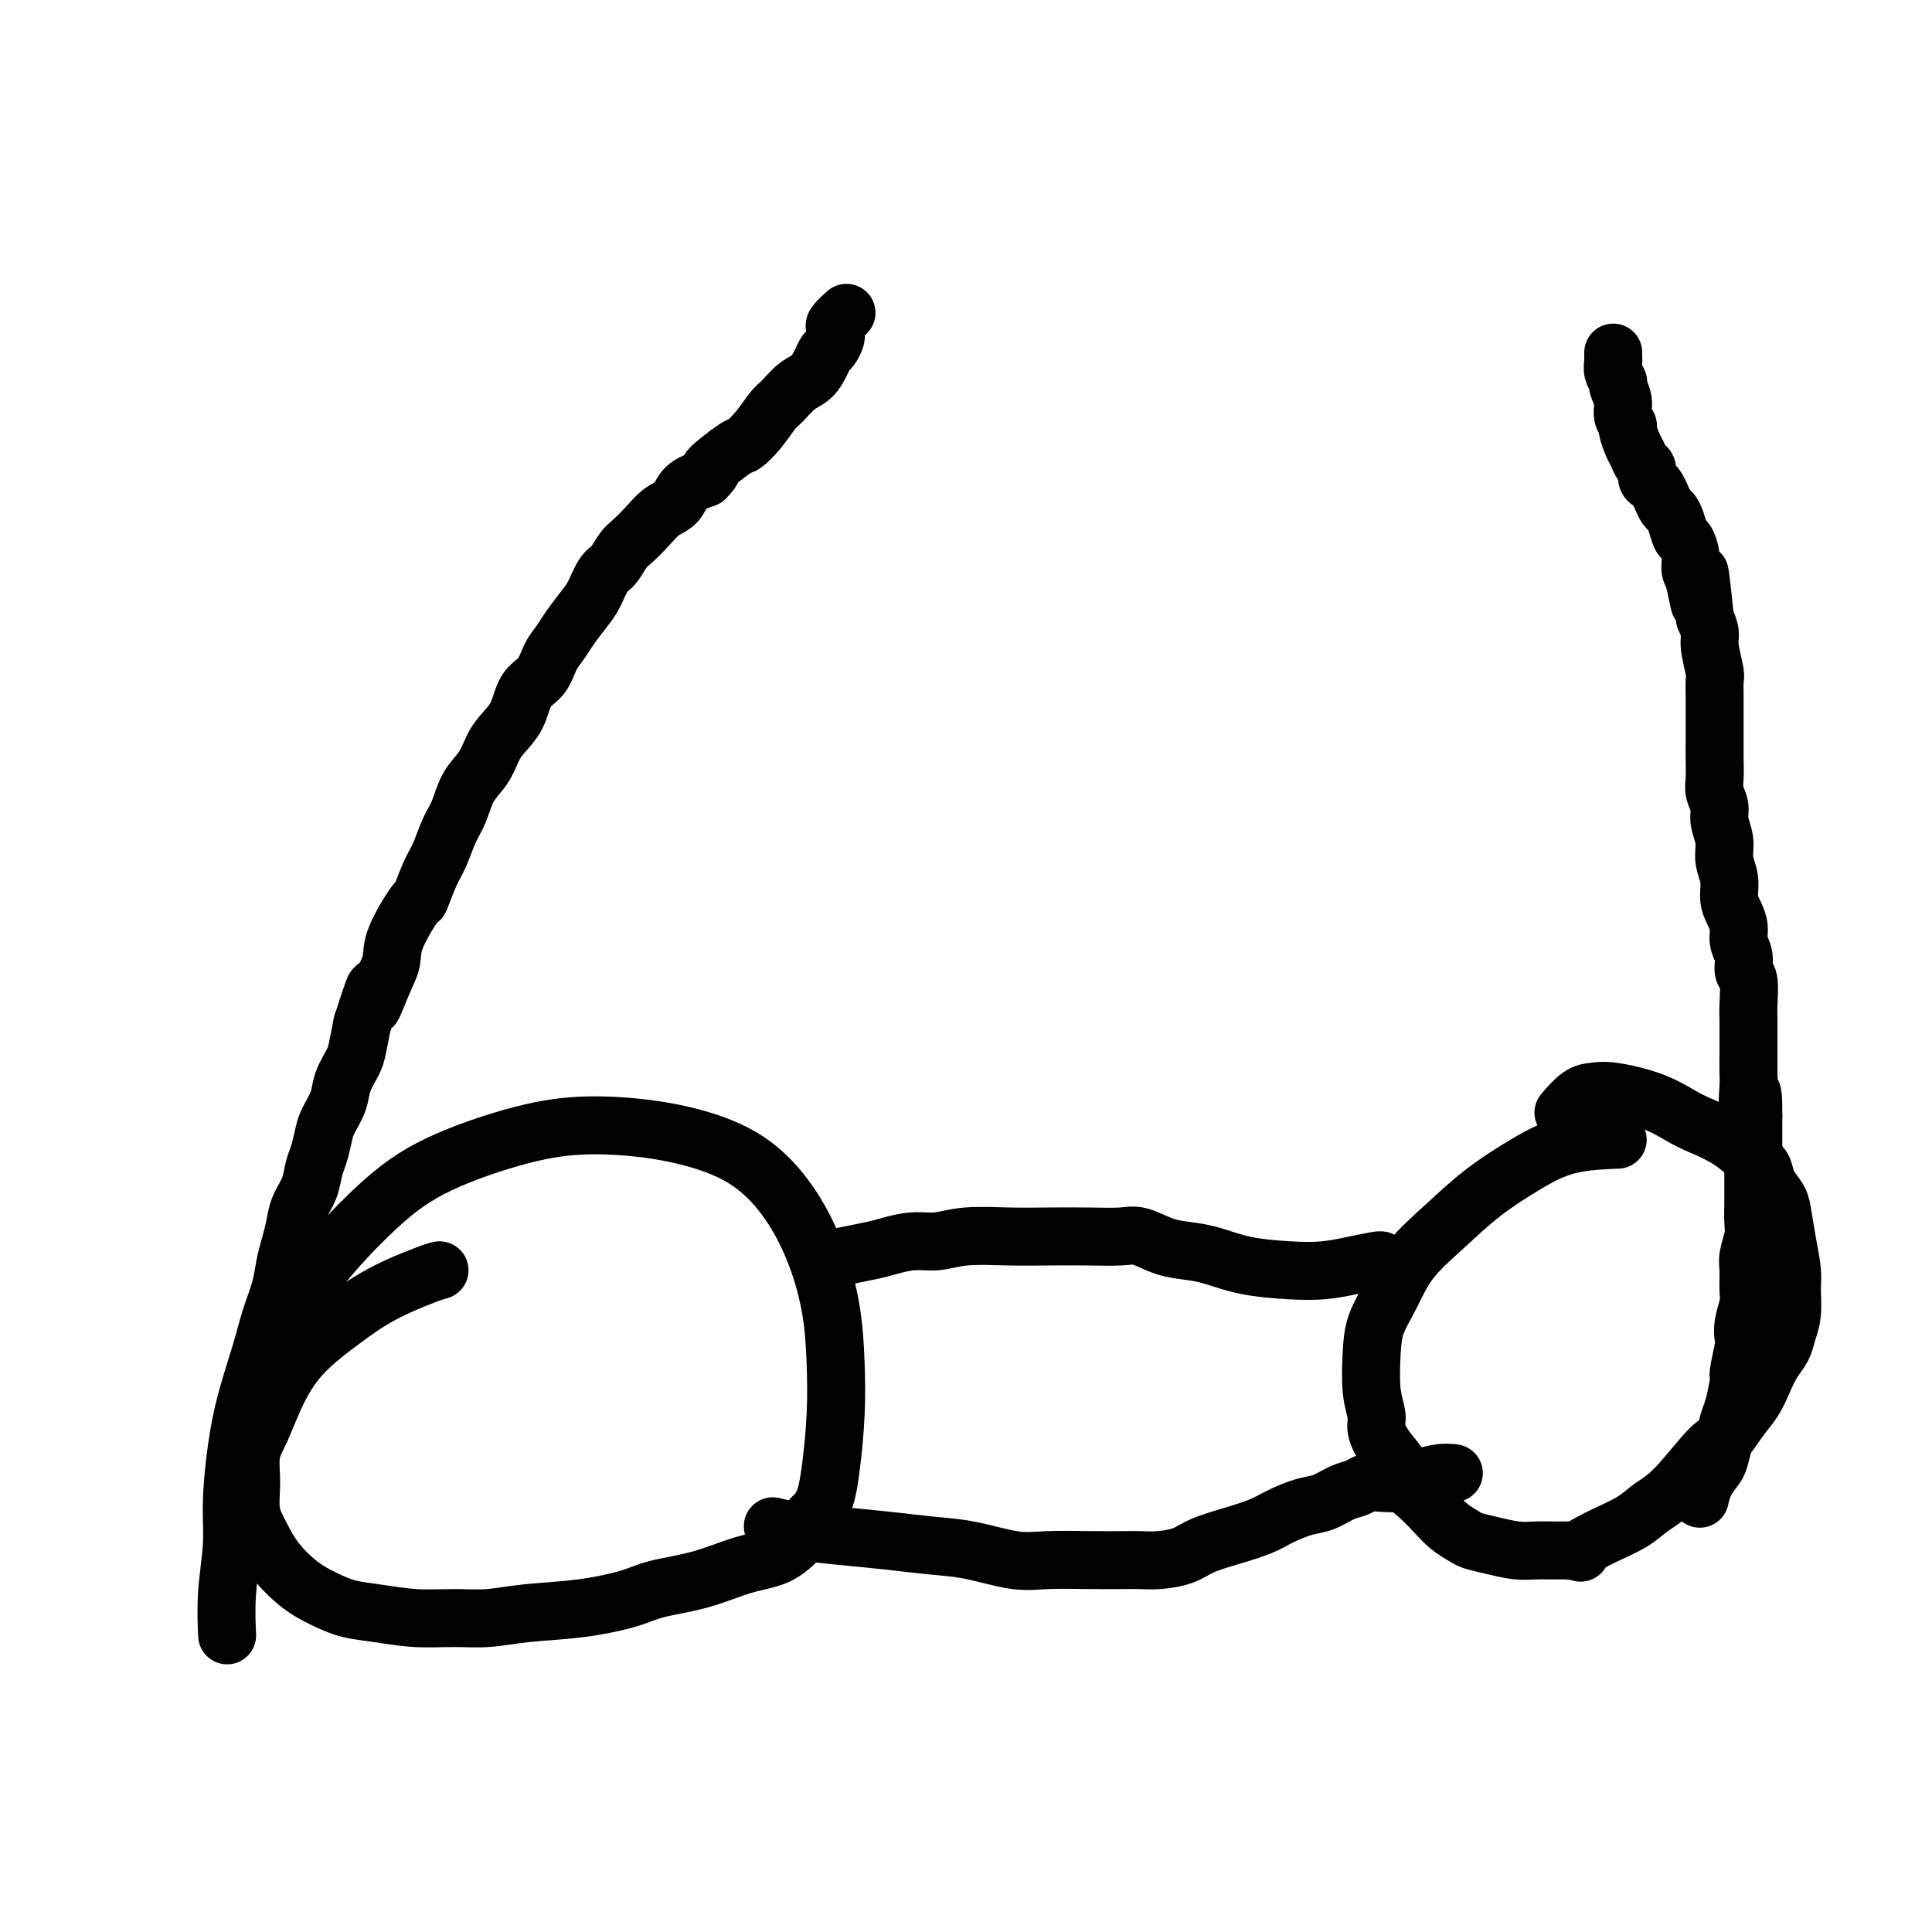
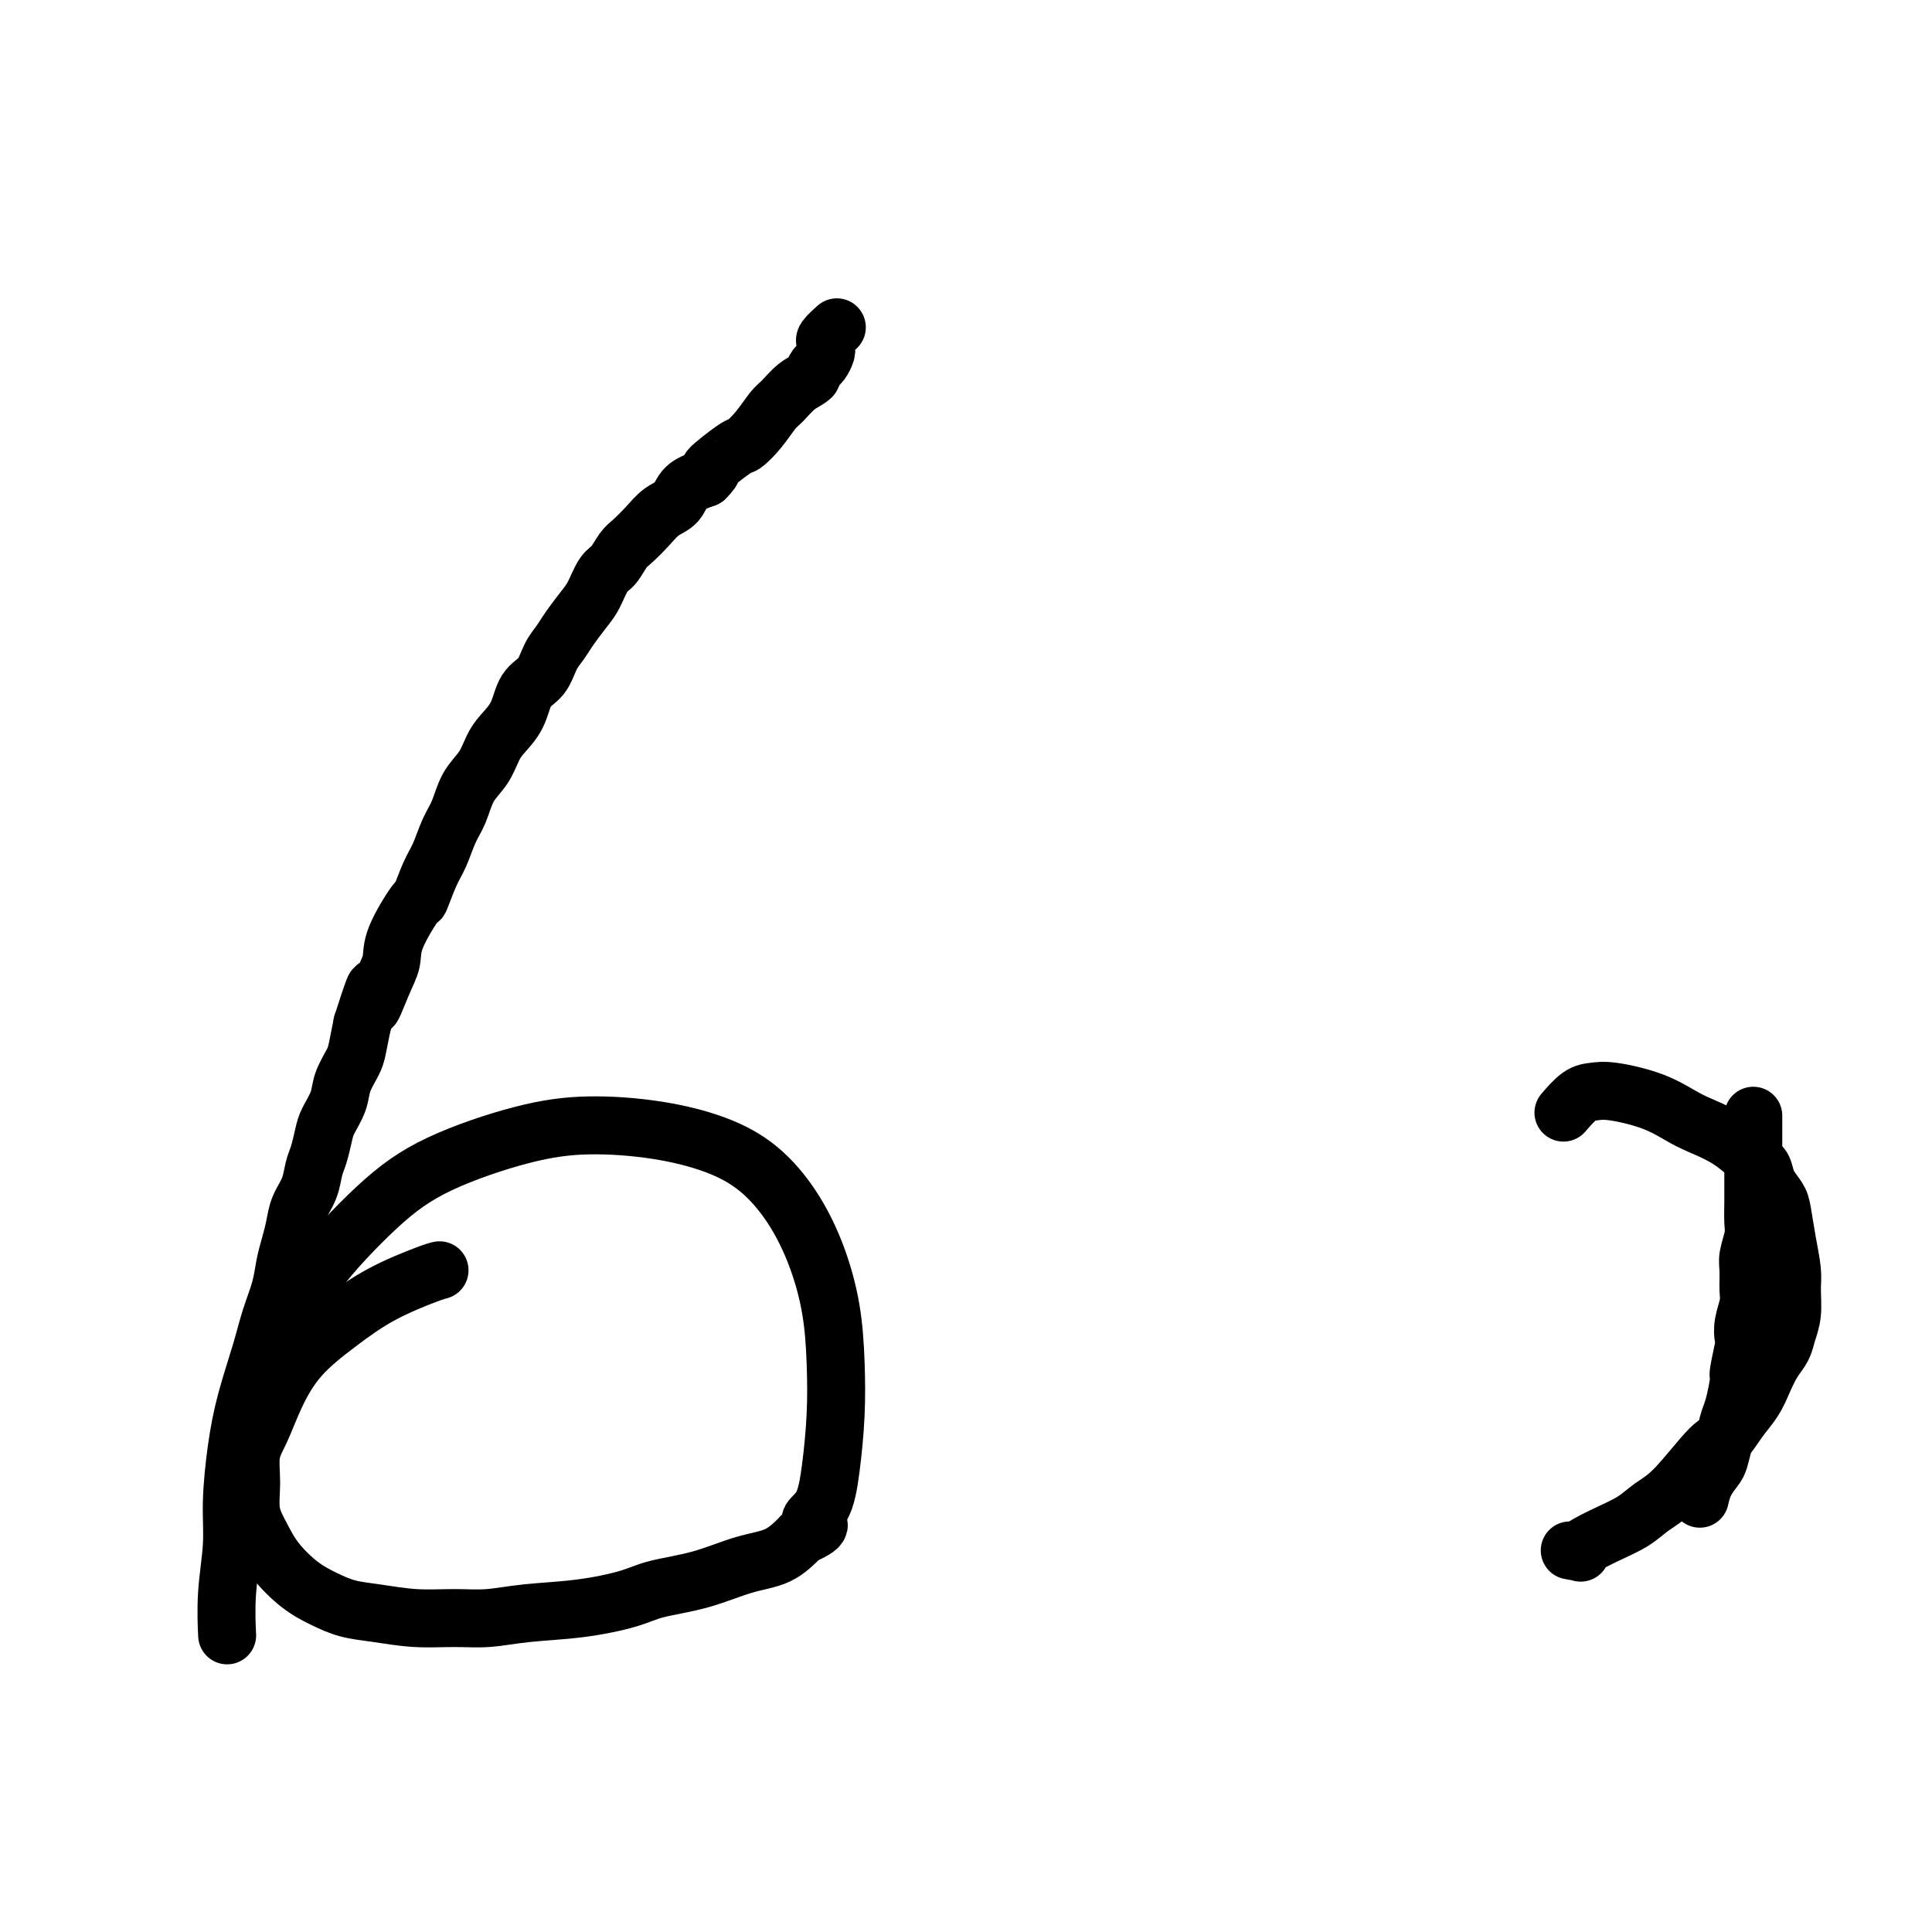
<svg xmlns="http://www.w3.org/2000/svg" viewBox="0 0 400 400" version="1.1">
  <g fill="none" stroke="#000000" stroke-width="12" stroke-linecap="round" stroke-linejoin="round">
    <path d="M91,263c-0.466,0.109 -0.932,0.217 -3,1c-2.068,0.783 -5.736,2.239 -9,4c-3.264,1.761 -6.122,3.827 -9,6c-2.878,2.173 -5.776,4.452 -8,7c-2.224,2.548 -3.774,5.363 -5,8c-1.226,2.637 -2.127,5.096 -3,7c-0.873,1.904 -1.719,3.253 -2,5c-0.281,1.747 0.002,3.892 0,6c-0.002,2.108 -0.291,4.178 0,6c0.291,1.822 1.160,3.395 2,5c0.840,1.605 1.649,3.242 3,5c1.351,1.758 3.243,3.638 5,5c1.757,1.362 3.378,2.207 5,3c1.622,0.793 3.247,1.534 5,2c1.753,0.466 3.636,0.658 6,1c2.364,0.342 5.208,0.836 8,1c2.792,0.164 5.530,-0.000 8,0c2.470,0.000 4.670,0.166 7,0c2.330,-0.166 4.791,-0.662 8,-1c3.209,-0.338 7.168,-0.517 11,-1c3.832,-0.483 7.539,-1.268 10,-2c2.461,-0.732 3.676,-1.409 6,-2c2.324,-0.591 5.757,-1.097 9,-2c3.243,-0.903 6.296,-2.205 9,-3c2.704,-0.795 5.058,-1.084 7,-2c1.942,-0.916 3.471,-2.458 5,-4" />
    <path d="M166,318c5.929,-2.601 2.752,-2.603 2,-3c-0.752,-0.397 0.921,-1.189 2,-3c1.079,-1.811 1.563,-4.640 2,-8c0.437,-3.360 0.825,-7.249 1,-11c0.175,-3.751 0.136,-7.363 0,-11c-0.136,-3.637 -0.369,-7.298 -1,-11c-0.631,-3.702 -1.659,-7.443 -3,-11c-1.341,-3.557 -2.993,-6.930 -5,-10c-2.007,-3.070 -4.369,-5.839 -7,-8c-2.631,-2.161 -5.532,-3.715 -9,-5c-3.468,-1.285 -7.502,-2.301 -12,-3c-4.498,-0.699 -9.461,-1.079 -14,-1c-4.539,0.079 -8.653,0.619 -14,2c-5.347,1.381 -11.925,3.604 -17,6c-5.075,2.396 -8.646,4.967 -13,9c-4.354,4.033 -9.492,9.529 -12,13c-2.508,3.471 -2.385,4.916 -3,7c-0.615,2.084 -1.969,4.806 -3,7c-1.031,2.194 -1.739,3.860 -2,5c-0.261,1.140 -0.075,1.754 0,2c0.075,0.246 0.037,0.123 0,0" />
-     <path d="M170,261c3.893,-0.765 7.787,-1.529 10,-2c2.213,-0.471 2.746,-0.648 4,-1c1.254,-0.352 3.228,-0.879 5,-1c1.772,-0.121 3.342,0.164 5,0c1.658,-0.164 3.402,-0.775 6,-1c2.598,-0.225 6.048,-0.062 9,0c2.952,0.062 5.404,0.023 8,0c2.596,-0.023 5.334,-0.031 8,0c2.666,0.031 5.260,0.101 7,0c1.740,-0.101 2.625,-0.374 4,0c1.375,0.374 3.240,1.396 5,2c1.760,0.604 3.414,0.789 5,1c1.586,0.211 3.105,0.446 5,1c1.895,0.554 4.168,1.427 7,2c2.832,0.573 6.223,0.847 9,1c2.777,0.153 4.940,0.185 7,0c2.060,-0.185 4.016,-0.586 6,-1c1.984,-0.414 3.996,-0.842 5,-1c1.004,-0.158 1.001,-0.045 1,0c-0.001,0.045 -0.001,0.023 0,0" />
-     <path d="M160,316c1.337,0.333 2.674,0.665 5,1c2.326,0.335 5.639,0.672 9,1c3.361,0.328 6.768,0.648 10,1c3.232,0.352 6.287,0.735 9,1c2.713,0.265 5.083,0.411 8,1c2.917,0.589 6.380,1.622 9,2c2.620,0.378 4.398,0.102 7,0c2.602,-0.102 6.030,-0.029 9,0c2.970,0.029 5.482,0.016 7,0c1.518,-0.016 2.042,-0.035 3,0c0.958,0.035 2.350,0.122 4,0c1.650,-0.122 3.560,-0.455 5,-1c1.440,-0.545 2.412,-1.302 4,-2c1.588,-0.698 3.792,-1.338 6,-2c2.208,-0.662 4.418,-1.347 6,-2c1.582,-0.653 2.535,-1.274 4,-2c1.465,-0.726 3.442,-1.557 5,-2c1.558,-0.443 2.699,-0.497 4,-1c1.301,-0.503 2.763,-1.455 4,-2c1.237,-0.545 2.248,-0.685 3,-1c0.752,-0.315 1.244,-0.806 2,-1c0.756,-0.194 1.777,-0.091 3,0c1.223,0.091 2.647,0.169 4,0c1.353,-0.169 2.633,-0.584 4,-1c1.367,-0.416 2.819,-0.833 4,-1c1.181,-0.167 2.090,-0.083 3,0" />
-     <path d="M334,236c0.805,-0.029 1.611,-0.057 0,0c-1.611,0.057 -5.638,0.200 -9,1c-3.362,0.800 -6.058,2.256 -9,4c-2.942,1.744 -6.129,3.774 -9,6c-2.871,2.226 -5.424,4.647 -8,7c-2.576,2.353 -5.175,4.638 -7,7c-1.825,2.362 -2.877,4.800 -4,7c-1.123,2.200 -2.316,4.163 -3,6c-0.684,1.837 -0.858,3.547 -1,6c-0.142,2.453 -0.251,5.647 0,8c0.251,2.353 0.864,3.865 1,5c0.136,1.135 -0.203,1.893 0,3c0.203,1.107 0.949,2.565 2,4c1.051,1.435 2.406,2.849 3,4c0.594,1.151 0.428,2.038 1,3c0.572,0.962 1.881,1.998 3,3c1.119,1.002 2.048,1.970 3,3c0.952,1.030 1.927,2.122 3,3c1.073,0.878 2.244,1.542 3,2c0.756,0.458 1.097,0.711 2,1c0.903,0.289 2.369,0.613 4,1c1.631,0.387 3.427,0.836 5,1c1.573,0.164 2.924,0.044 4,0c1.076,-0.044 1.879,-0.013 3,0c1.121,0.013 2.561,0.006 4,0" />
    <path d="M325,321c3.637,0.608 1.729,0.629 2,0c0.271,-0.629 2.720,-1.907 5,-3c2.280,-1.093 4.392,-2.003 6,-3c1.608,-0.997 2.713,-2.083 4,-3c1.287,-0.917 2.757,-1.665 5,-4c2.243,-2.335 5.258,-6.255 7,-8c1.742,-1.745 2.210,-1.314 3,-2c0.790,-0.686 1.903,-2.490 3,-4c1.097,-1.510 2.177,-2.724 3,-4c0.823,-1.276 1.387,-2.612 2,-4c0.613,-1.388 1.274,-2.829 2,-4c0.726,-1.171 1.516,-2.072 2,-3c0.484,-0.928 0.663,-1.884 1,-3c0.337,-1.116 0.833,-2.392 1,-4c0.167,-1.608 0.004,-3.546 0,-5c-0.004,-1.454 0.150,-2.423 0,-4c-0.150,-1.577 -0.603,-3.764 -1,-6c-0.397,-2.236 -0.737,-4.523 -1,-6c-0.263,-1.477 -0.448,-2.145 -1,-3c-0.552,-0.855 -1.470,-1.895 -2,-3c-0.530,-1.105 -0.671,-2.273 -1,-3c-0.329,-0.727 -0.846,-1.013 -2,-2c-1.154,-0.987 -2.945,-2.675 -5,-4c-2.055,-1.325 -4.374,-2.289 -6,-3c-1.626,-0.711 -2.559,-1.171 -4,-2c-1.441,-0.829 -3.388,-2.029 -6,-3c-2.612,-0.971 -5.888,-1.713 -8,-2c-2.112,-0.287 -3.061,-0.118 -4,0c-0.939,0.118 -1.868,0.186 -3,1c-1.132,0.814 -2.466,2.376 -3,3c-0.534,0.624 -0.267,0.312 0,0" />
    <path d="M352,310c-0.059,0.258 -0.118,0.517 0,0c0.118,-0.517 0.413,-1.808 1,-3c0.587,-1.192 1.466,-2.284 2,-3c0.534,-0.716 0.721,-1.058 1,-2c0.279,-0.942 0.648,-2.486 1,-4c0.352,-1.514 0.686,-2.997 1,-4c0.314,-1.003 0.606,-1.524 1,-3c0.394,-1.476 0.889,-3.906 1,-5c0.111,-1.094 -0.163,-0.852 0,-2c0.163,-1.148 0.761,-3.685 1,-5c0.239,-1.315 0.117,-1.409 0,-2c-0.117,-0.591 -0.228,-1.679 0,-3c0.228,-1.321 0.797,-2.875 1,-4c0.203,-1.125 0.040,-1.822 0,-3c-0.040,-1.178 0.042,-2.836 0,-4c-0.042,-1.164 -0.207,-1.833 0,-3c0.207,-1.167 0.788,-2.832 1,-4c0.212,-1.168 0.057,-1.839 0,-3c-0.057,-1.161 -0.015,-2.813 0,-4c0.015,-1.187 0.004,-1.909 0,-3c-0.004,-1.091 -0.001,-2.550 0,-4c0.001,-1.450 0.000,-2.890 0,-4c-0.000,-1.110 -0.000,-1.888 0,-3c0.000,-1.112 0.000,-2.556 0,-4" />
-     <path d="M363,231c0.083,-7.961 -0.710,-3.864 -1,-3c-0.290,0.864 -0.078,-1.504 0,-3c0.078,-1.496 0.021,-2.120 0,-3c-0.021,-0.880 -0.004,-2.015 0,-4c0.004,-1.985 -0.003,-4.821 0,-6c0.003,-1.179 0.016,-0.703 0,-1c-0.016,-0.297 -0.061,-1.367 0,-3c0.061,-1.633 0.227,-3.830 0,-5c-0.227,-1.170 -0.848,-1.314 -1,-2c-0.152,-0.686 0.165,-1.915 0,-3c-0.165,-1.085 -0.814,-2.026 -1,-3c-0.186,-0.974 0.090,-1.982 0,-3c-0.090,-1.018 -0.545,-2.046 -1,-3c-0.455,-0.954 -0.911,-1.834 -1,-3c-0.089,-1.166 0.187,-2.619 0,-4c-0.187,-1.381 -0.839,-2.691 -1,-4c-0.161,-1.309 0.167,-2.618 0,-4c-0.167,-1.382 -0.829,-2.839 -1,-4c-0.171,-1.161 0.150,-2.028 0,-3c-0.150,-0.972 -0.772,-2.049 -1,-3c-0.228,-0.951 -0.061,-1.777 0,-3c0.061,-1.223 0.016,-2.844 0,-4c-0.016,-1.156 -0.005,-1.847 0,-3c0.005,-1.153 0.002,-2.767 0,-4c-0.002,-1.233 -0.005,-2.084 0,-3c0.005,-0.916 0.016,-1.897 0,-3c-0.016,-1.103 -0.060,-2.329 0,-3c0.060,-0.671 0.222,-0.788 0,-2c-0.222,-1.212 -0.829,-3.519 -1,-5c-0.171,-1.481 0.094,-2.138 0,-3c-0.094,-0.862 -0.547,-1.931 -1,-3" />
-     <path d="M353,128c-1.730,-16.697 -1.055,-6.940 -1,-4c0.055,2.940 -0.510,-0.937 -1,-3c-0.490,-2.063 -0.905,-2.314 -1,-3c-0.095,-0.686 0.129,-1.809 0,-3c-0.129,-1.191 -0.612,-2.451 -1,-3c-0.388,-0.549 -0.681,-0.388 -1,-1c-0.319,-0.612 -0.663,-1.999 -1,-3c-0.337,-1.001 -0.667,-1.616 -1,-2c-0.333,-0.384 -0.667,-0.535 -1,-1c-0.333,-0.465 -0.663,-1.242 -1,-2c-0.337,-0.758 -0.682,-1.498 -1,-2c-0.318,-0.502 -0.610,-0.768 -1,-1c-0.390,-0.232 -0.878,-0.431 -1,-1c-0.122,-0.569 0.121,-1.508 0,-2c-0.121,-0.492 -0.606,-0.537 -1,-1c-0.394,-0.463 -0.698,-1.345 -1,-2c-0.302,-0.655 -0.602,-1.084 -1,-2c-0.398,-0.916 -0.895,-2.319 -1,-3c-0.105,-0.681 0.183,-0.640 0,-1c-0.183,-0.360 -0.837,-1.121 -1,-2c-0.163,-0.879 0.167,-1.874 0,-3c-0.167,-1.126 -0.829,-2.381 -1,-3c-0.171,-0.619 0.150,-0.600 0,-1c-0.150,-0.400 -0.772,-1.218 -1,-2c-0.228,-0.782 -0.061,-1.529 0,-2c0.061,-0.471 0.016,-0.665 0,-1c-0.016,-0.335 -0.005,-0.810 0,-1c0.005,-0.190 0.002,-0.095 0,0" />
    <path d="M47,338c0.002,0.047 0.005,0.094 0,0c-0.005,-0.094 -0.016,-0.330 0,0c0.016,0.330 0.059,1.225 0,0c-0.059,-1.225 -0.221,-4.570 0,-8c0.221,-3.430 0.825,-6.943 1,-10c0.175,-3.057 -0.081,-5.656 0,-9c0.081,-3.344 0.498,-7.432 1,-11c0.502,-3.568 1.090,-6.614 2,-10c0.910,-3.386 2.142,-7.112 3,-10c0.858,-2.888 1.344,-4.940 2,-7c0.656,-2.060 1.484,-4.129 2,-6c0.516,-1.871 0.719,-3.542 1,-5c0.281,-1.458 0.639,-2.701 1,-4c0.361,-1.299 0.727,-2.653 1,-4c0.273,-1.347 0.455,-2.685 1,-4c0.545,-1.315 1.454,-2.605 2,-4c0.546,-1.395 0.728,-2.893 1,-4c0.272,-1.107 0.635,-1.821 1,-3c0.365,-1.179 0.731,-2.823 1,-4c0.269,-1.177 0.439,-1.888 1,-3c0.561,-1.112 1.512,-2.624 2,-4c0.488,-1.376 0.512,-2.616 1,-4c0.488,-1.384 1.439,-2.911 2,-4c0.561,-1.089 0.732,-1.740 1,-3c0.268,-1.260 0.634,-3.130 1,-5" />
    <path d="M75,212c4.077,-12.798 2.270,-5.792 2,-4c-0.270,1.792 0.998,-1.631 2,-4c1.002,-2.369 1.739,-3.684 2,-5c0.261,-1.316 0.048,-2.633 1,-5c0.952,-2.367 3.070,-5.785 4,-7c0.930,-1.215 0.672,-0.228 1,-1c0.328,-0.772 1.242,-3.305 2,-5c0.758,-1.695 1.362,-2.553 2,-4c0.638,-1.447 1.312,-3.483 2,-5c0.688,-1.517 1.391,-2.516 2,-4c0.609,-1.484 1.126,-3.452 2,-5c0.874,-1.548 2.106,-2.677 3,-4c0.894,-1.323 1.451,-2.842 2,-4c0.549,-1.158 1.092,-1.955 2,-3c0.908,-1.045 2.183,-2.338 3,-4c0.817,-1.662 1.176,-3.693 2,-5c0.824,-1.307 2.111,-1.890 3,-3c0.889,-1.110 1.379,-2.746 2,-4c0.621,-1.254 1.374,-2.125 2,-3c0.626,-0.875 1.126,-1.752 2,-3c0.874,-1.248 2.121,-2.866 3,-4c0.879,-1.134 1.389,-1.783 2,-3c0.611,-1.217 1.321,-3.000 2,-4c0.679,-1.000 1.325,-1.216 2,-2c0.675,-0.784 1.378,-2.134 2,-3c0.622,-0.866 1.162,-1.247 2,-2c0.838,-0.753 1.973,-1.879 3,-3c1.027,-1.121 1.945,-2.239 3,-3c1.055,-0.761 2.245,-1.166 3,-2c0.755,-0.834 1.073,-2.095 2,-3c0.927,-0.905 2.464,-1.452 4,-2" />
-     <path d="M146,99c2.575,-2.538 0.514,-1.384 1,-2c0.486,-0.616 3.519,-3.003 5,-4c1.481,-0.997 1.411,-0.603 2,-1c0.589,-0.397 1.838,-1.586 3,-3c1.162,-1.414 2.237,-3.054 3,-4c0.763,-0.946 1.213,-1.199 2,-2c0.787,-0.801 1.912,-2.150 3,-3c1.088,-0.850 2.138,-1.201 3,-2c0.862,-0.799 1.537,-2.045 2,-3c0.463,-0.955 0.713,-1.618 1,-2c0.287,-0.382 0.611,-0.482 1,-1c0.389,-0.518 0.844,-1.453 1,-2c0.156,-0.547 0.014,-0.707 0,-1c-0.014,-0.293 0.099,-0.718 0,-1c-0.099,-0.282 -0.411,-0.422 0,-1c0.411,-0.578 1.546,-1.594 2,-2c0.454,-0.406 0.227,-0.203 0,0" />
+     <path d="M146,99c2.575,-2.538 0.514,-1.384 1,-2c0.486,-0.616 3.519,-3.003 5,-4c1.481,-0.997 1.411,-0.603 2,-1c0.589,-0.397 1.838,-1.586 3,-3c1.162,-1.414 2.237,-3.054 3,-4c0.763,-0.946 1.213,-1.199 2,-2c0.787,-0.801 1.912,-2.150 3,-3c1.088,-0.850 2.138,-1.201 3,-2c0.463,-0.955 0.713,-1.618 1,-2c0.287,-0.382 0.611,-0.482 1,-1c0.389,-0.518 0.844,-1.453 1,-2c0.156,-0.547 0.014,-0.707 0,-1c-0.014,-0.293 0.099,-0.718 0,-1c-0.099,-0.282 -0.411,-0.422 0,-1c0.411,-0.578 1.546,-1.594 2,-2c0.454,-0.406 0.227,-0.203 0,0" />
  </g>
</svg>